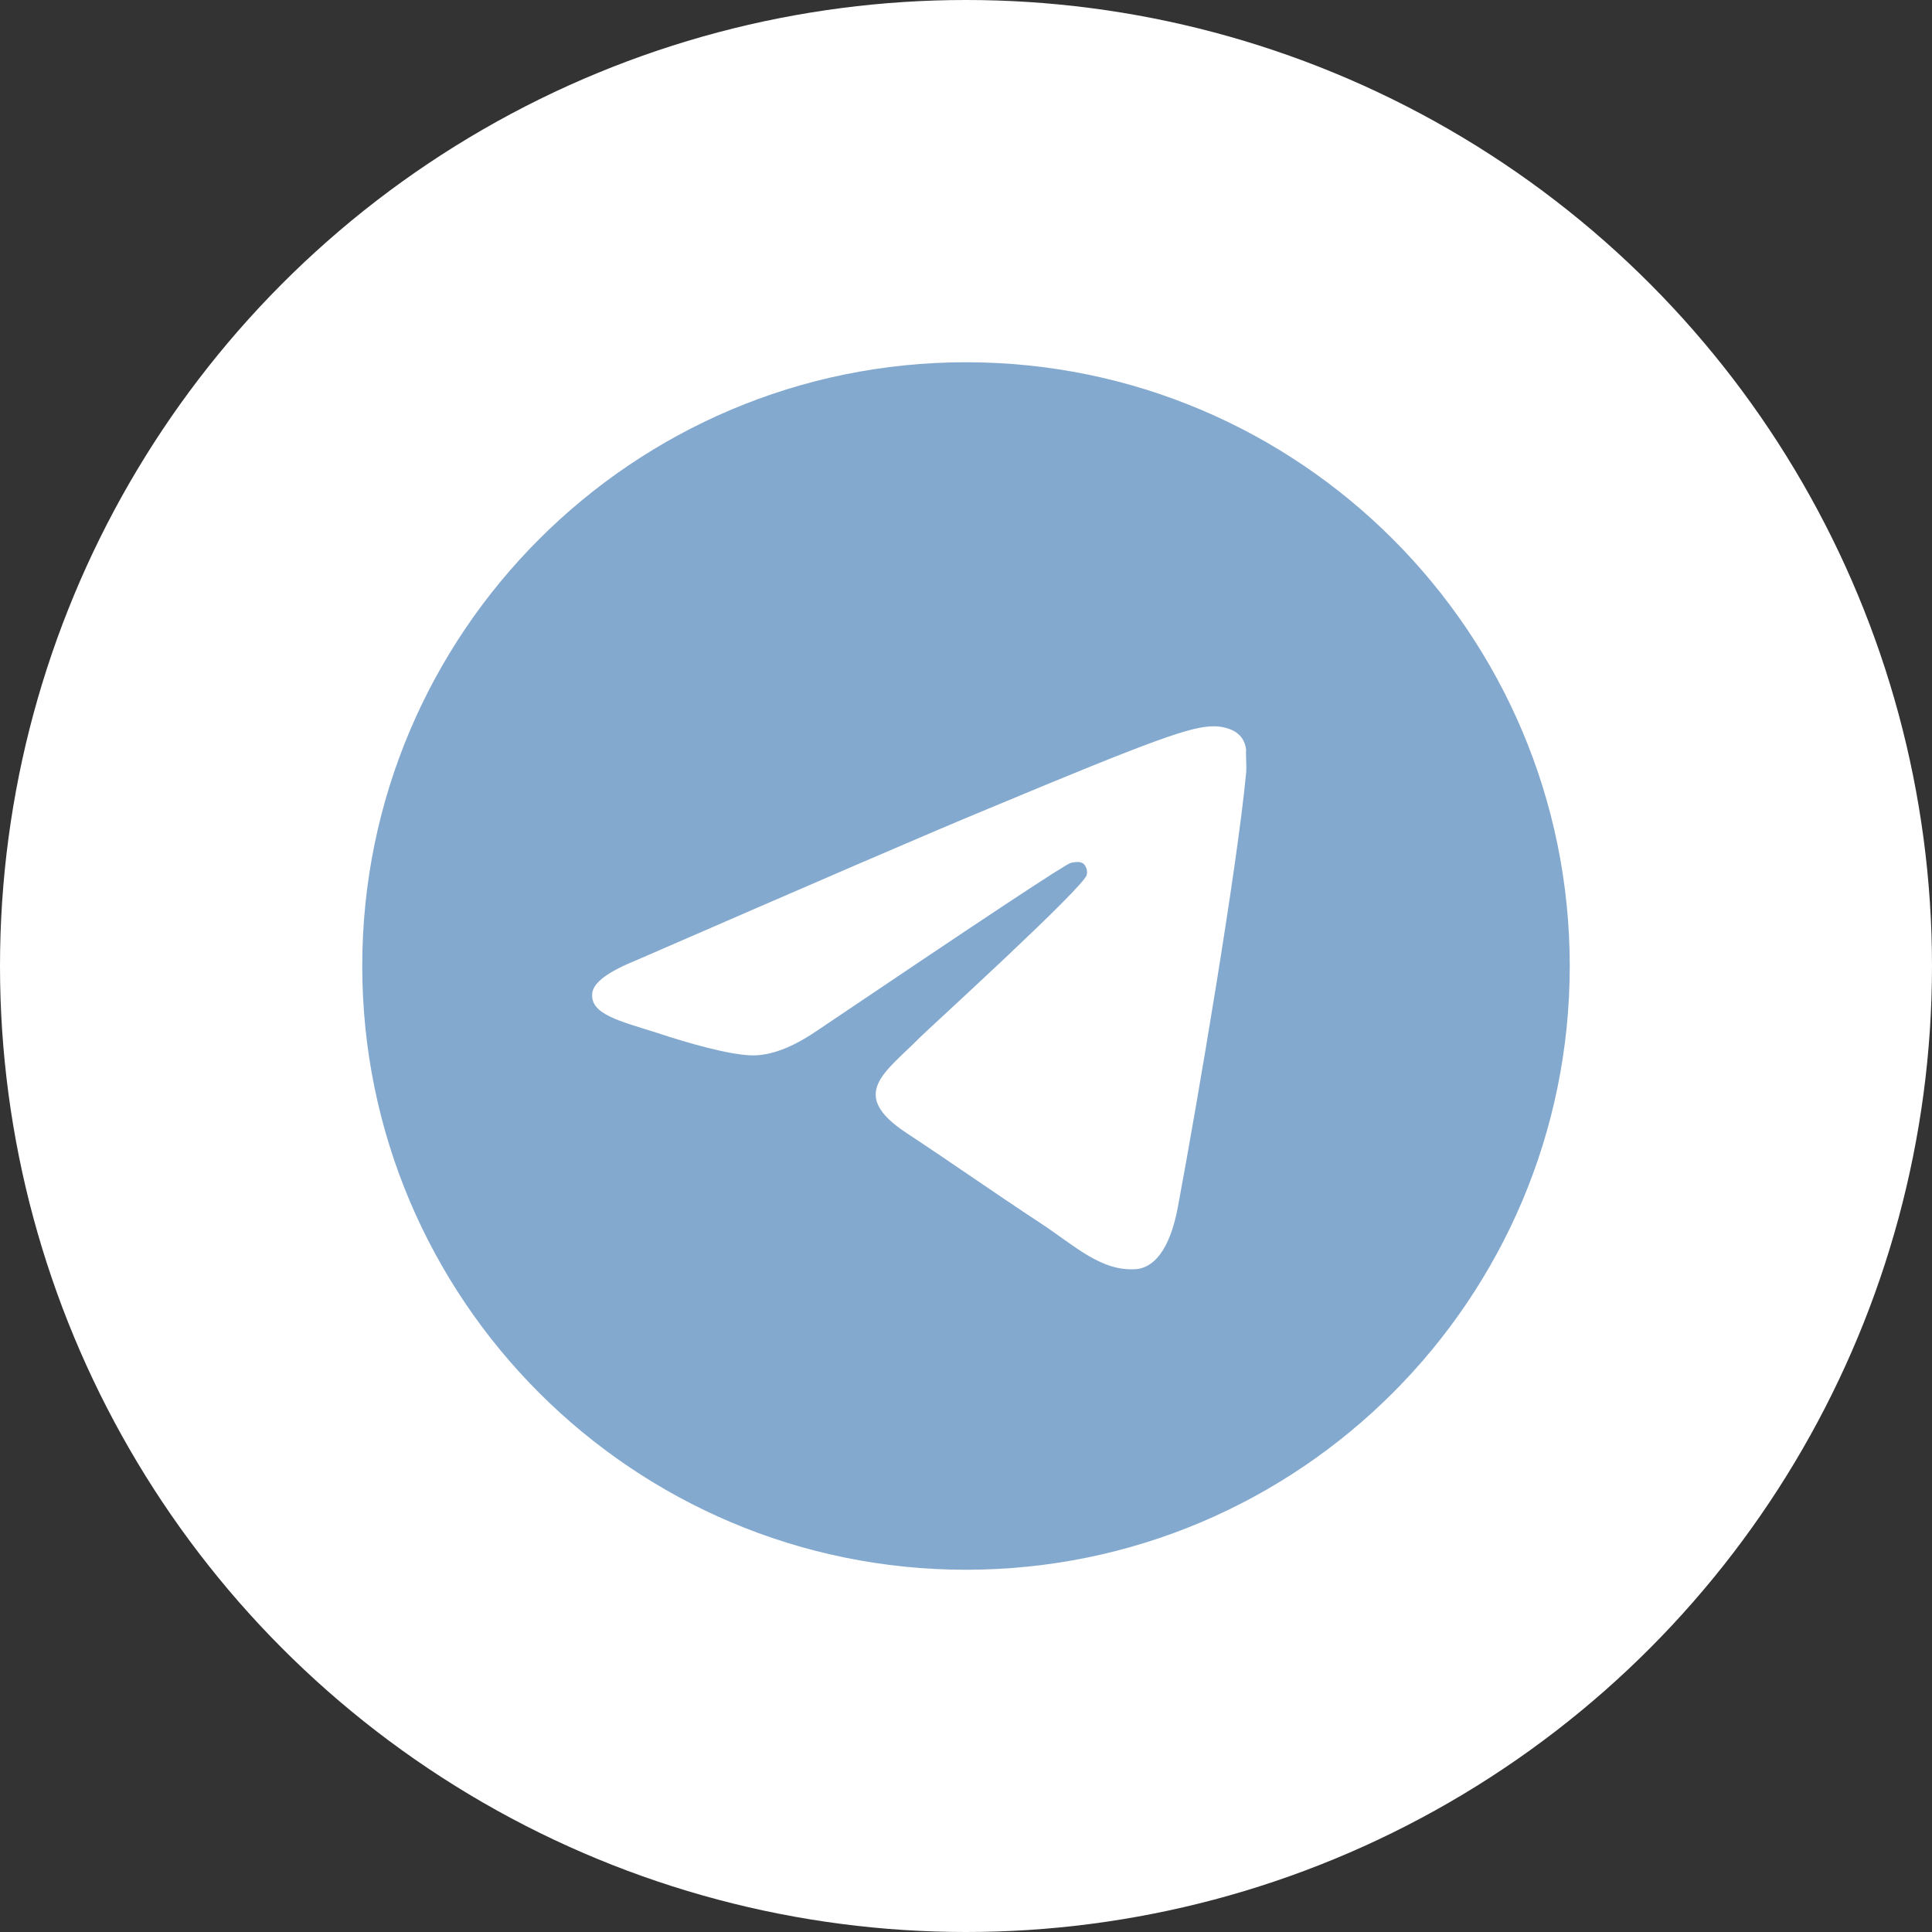
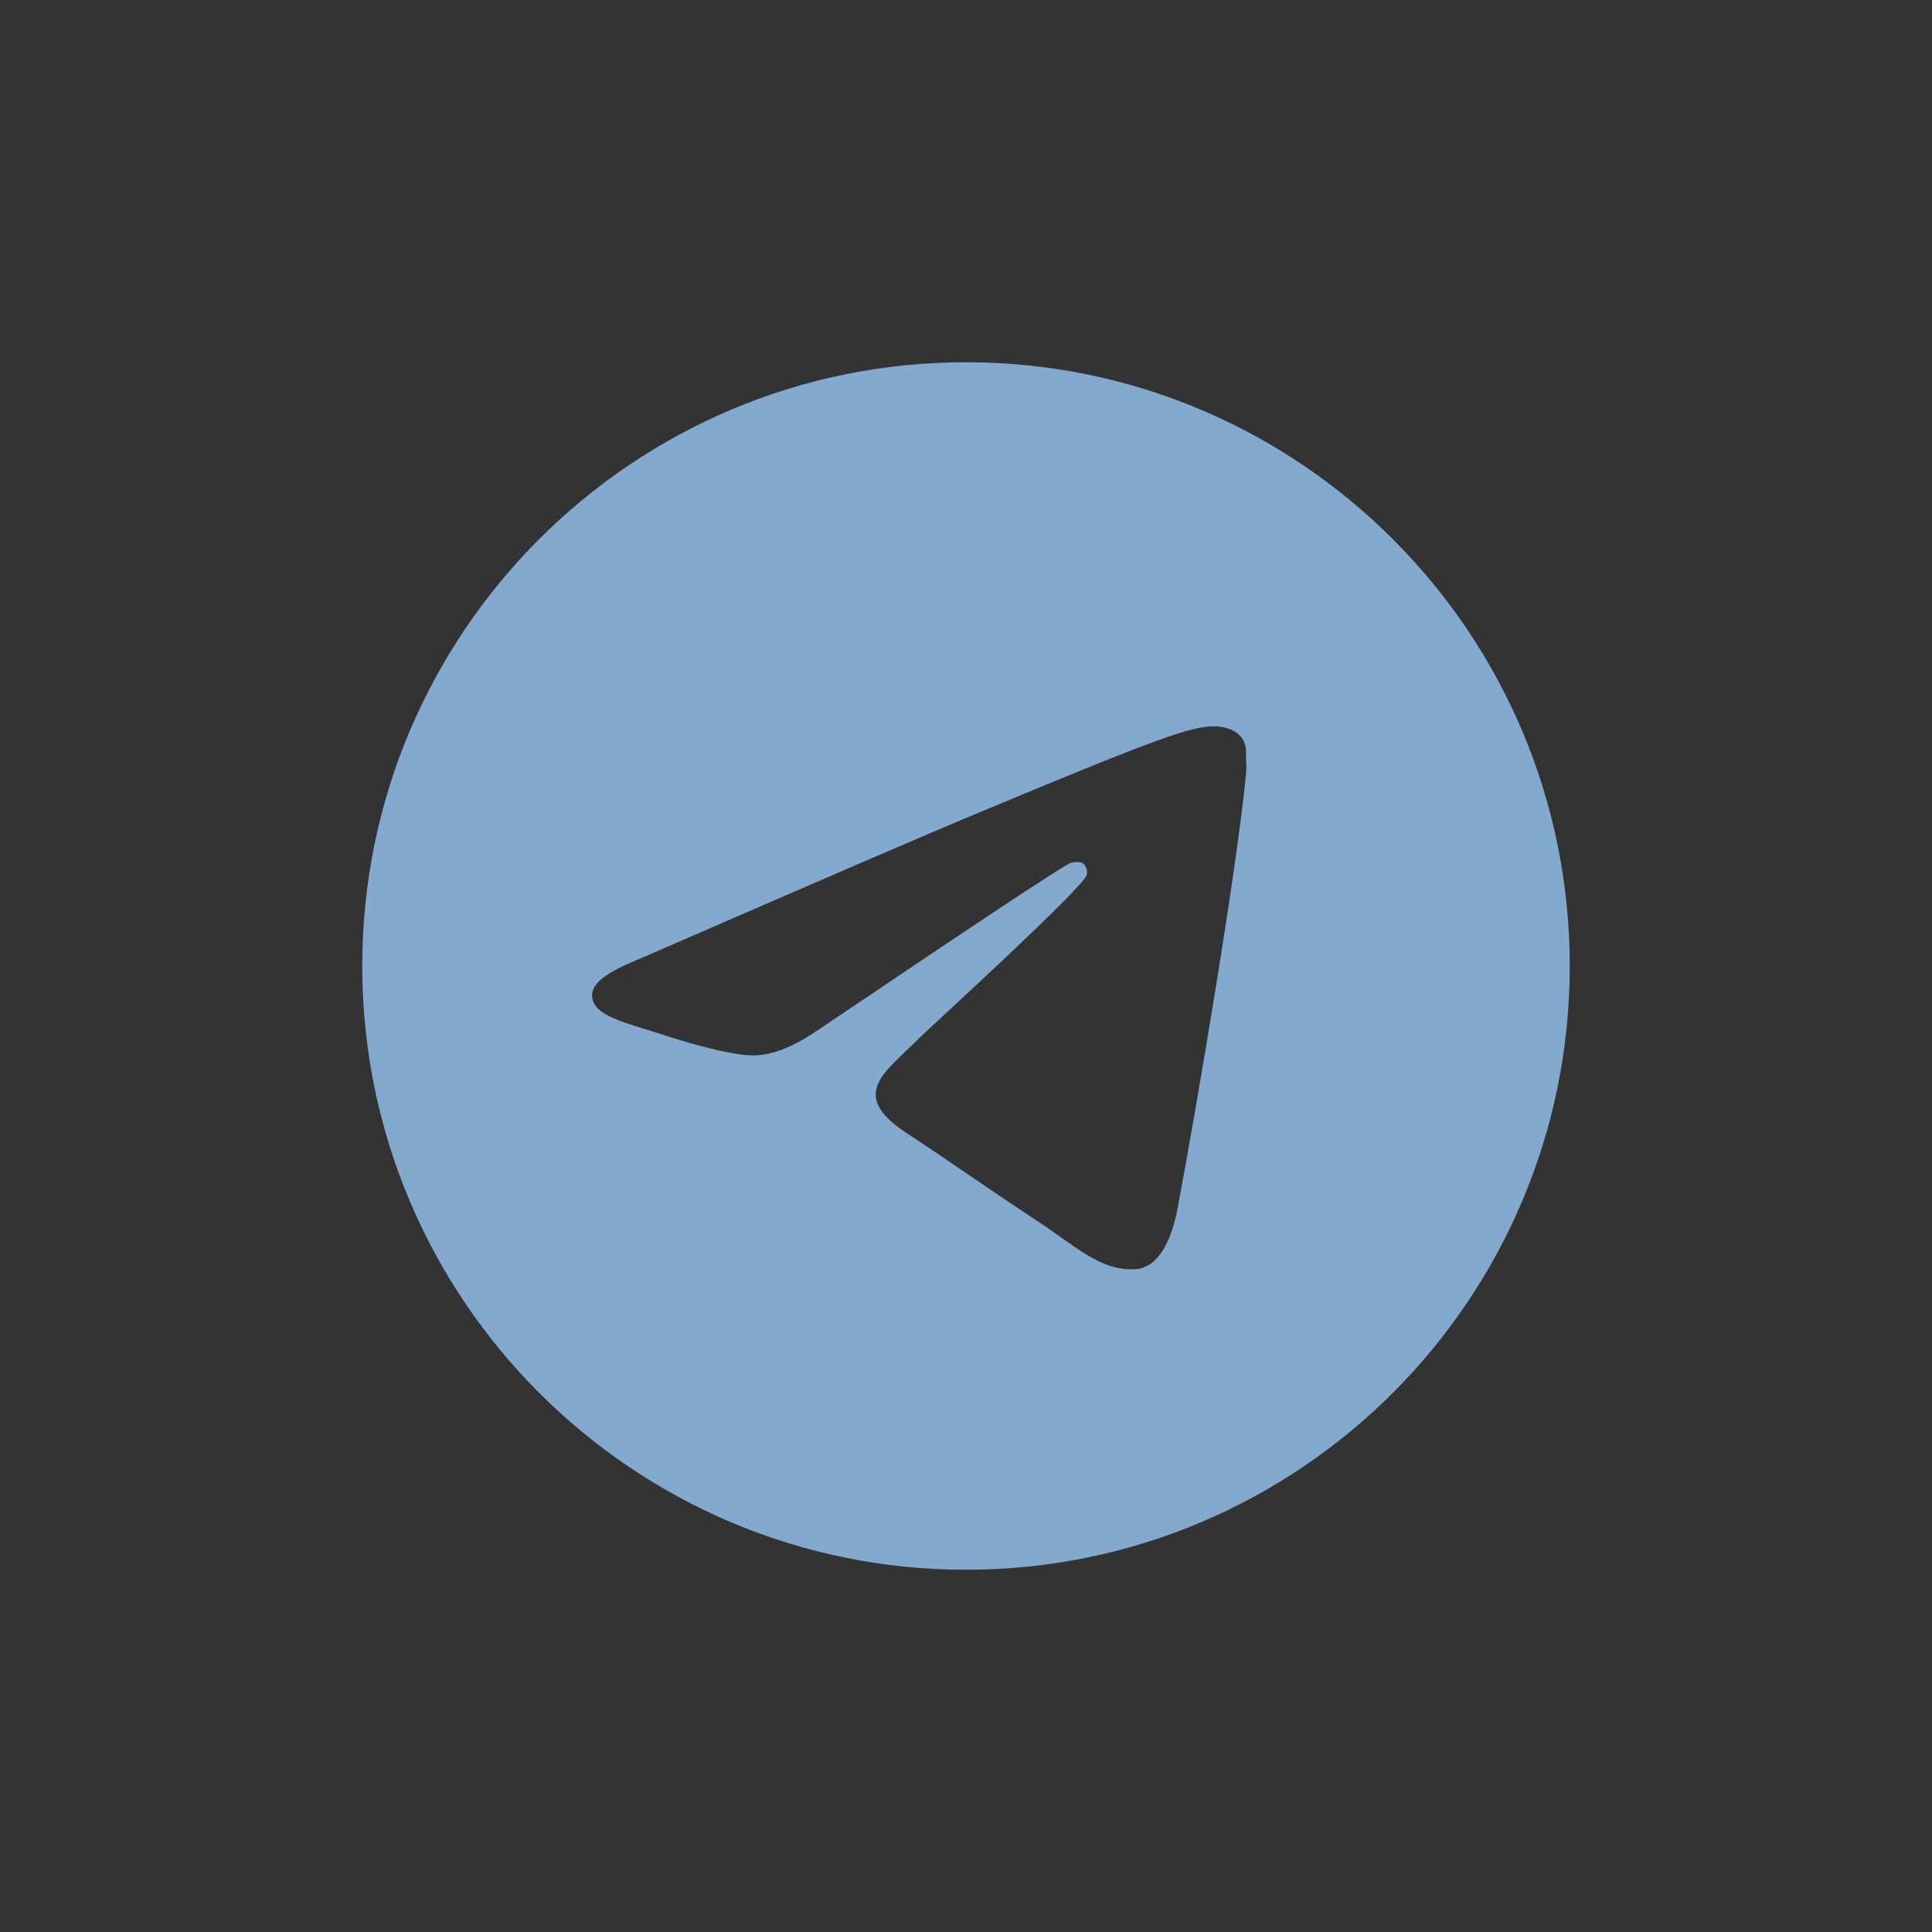
<svg xmlns="http://www.w3.org/2000/svg" width="40" height="40" viewBox="0 0 40 40" fill="none">
  <rect x="0" y="0" width="40" height="40" fill="#333333" stroke="none" />
-   <circle cx="20" cy="20" r="20" fill="white" />
  <path d="M20 7.5C13.1 7.5 7.5 13.1 7.5 20C7.5 26.9 13.1 32.5 20 32.5C26.9 32.5 32.5 26.9 32.5 20C32.5 13.1 26.9 7.5 20 7.5ZM25.8 16C25.613 17.975 24.8 22.775 24.387 24.988C24.212 25.925 23.863 26.238 23.538 26.275C22.812 26.337 22.262 25.8 21.562 25.337C20.462 24.613 19.837 24.163 18.775 23.462C17.538 22.65 18.337 22.2 19.05 21.475C19.238 21.288 22.438 18.375 22.5 18.113C22.509 18.073 22.508 18.032 22.497 17.992C22.486 17.953 22.465 17.917 22.438 17.887C22.363 17.825 22.262 17.85 22.175 17.863C22.062 17.887 20.312 19.05 16.9 21.35C16.4 21.688 15.95 21.863 15.55 21.85C15.1 21.837 14.25 21.6 13.613 21.387C12.825 21.137 12.213 21 12.262 20.562C12.287 20.337 12.6 20.113 13.188 19.875C16.837 18.288 19.262 17.238 20.475 16.738C23.95 15.287 24.663 15.037 25.137 15.037C25.238 15.037 25.475 15.062 25.625 15.188C25.75 15.287 25.788 15.425 25.8 15.525C25.788 15.6 25.812 15.825 25.8 16Z" fill="#84A9CF" />
</svg>